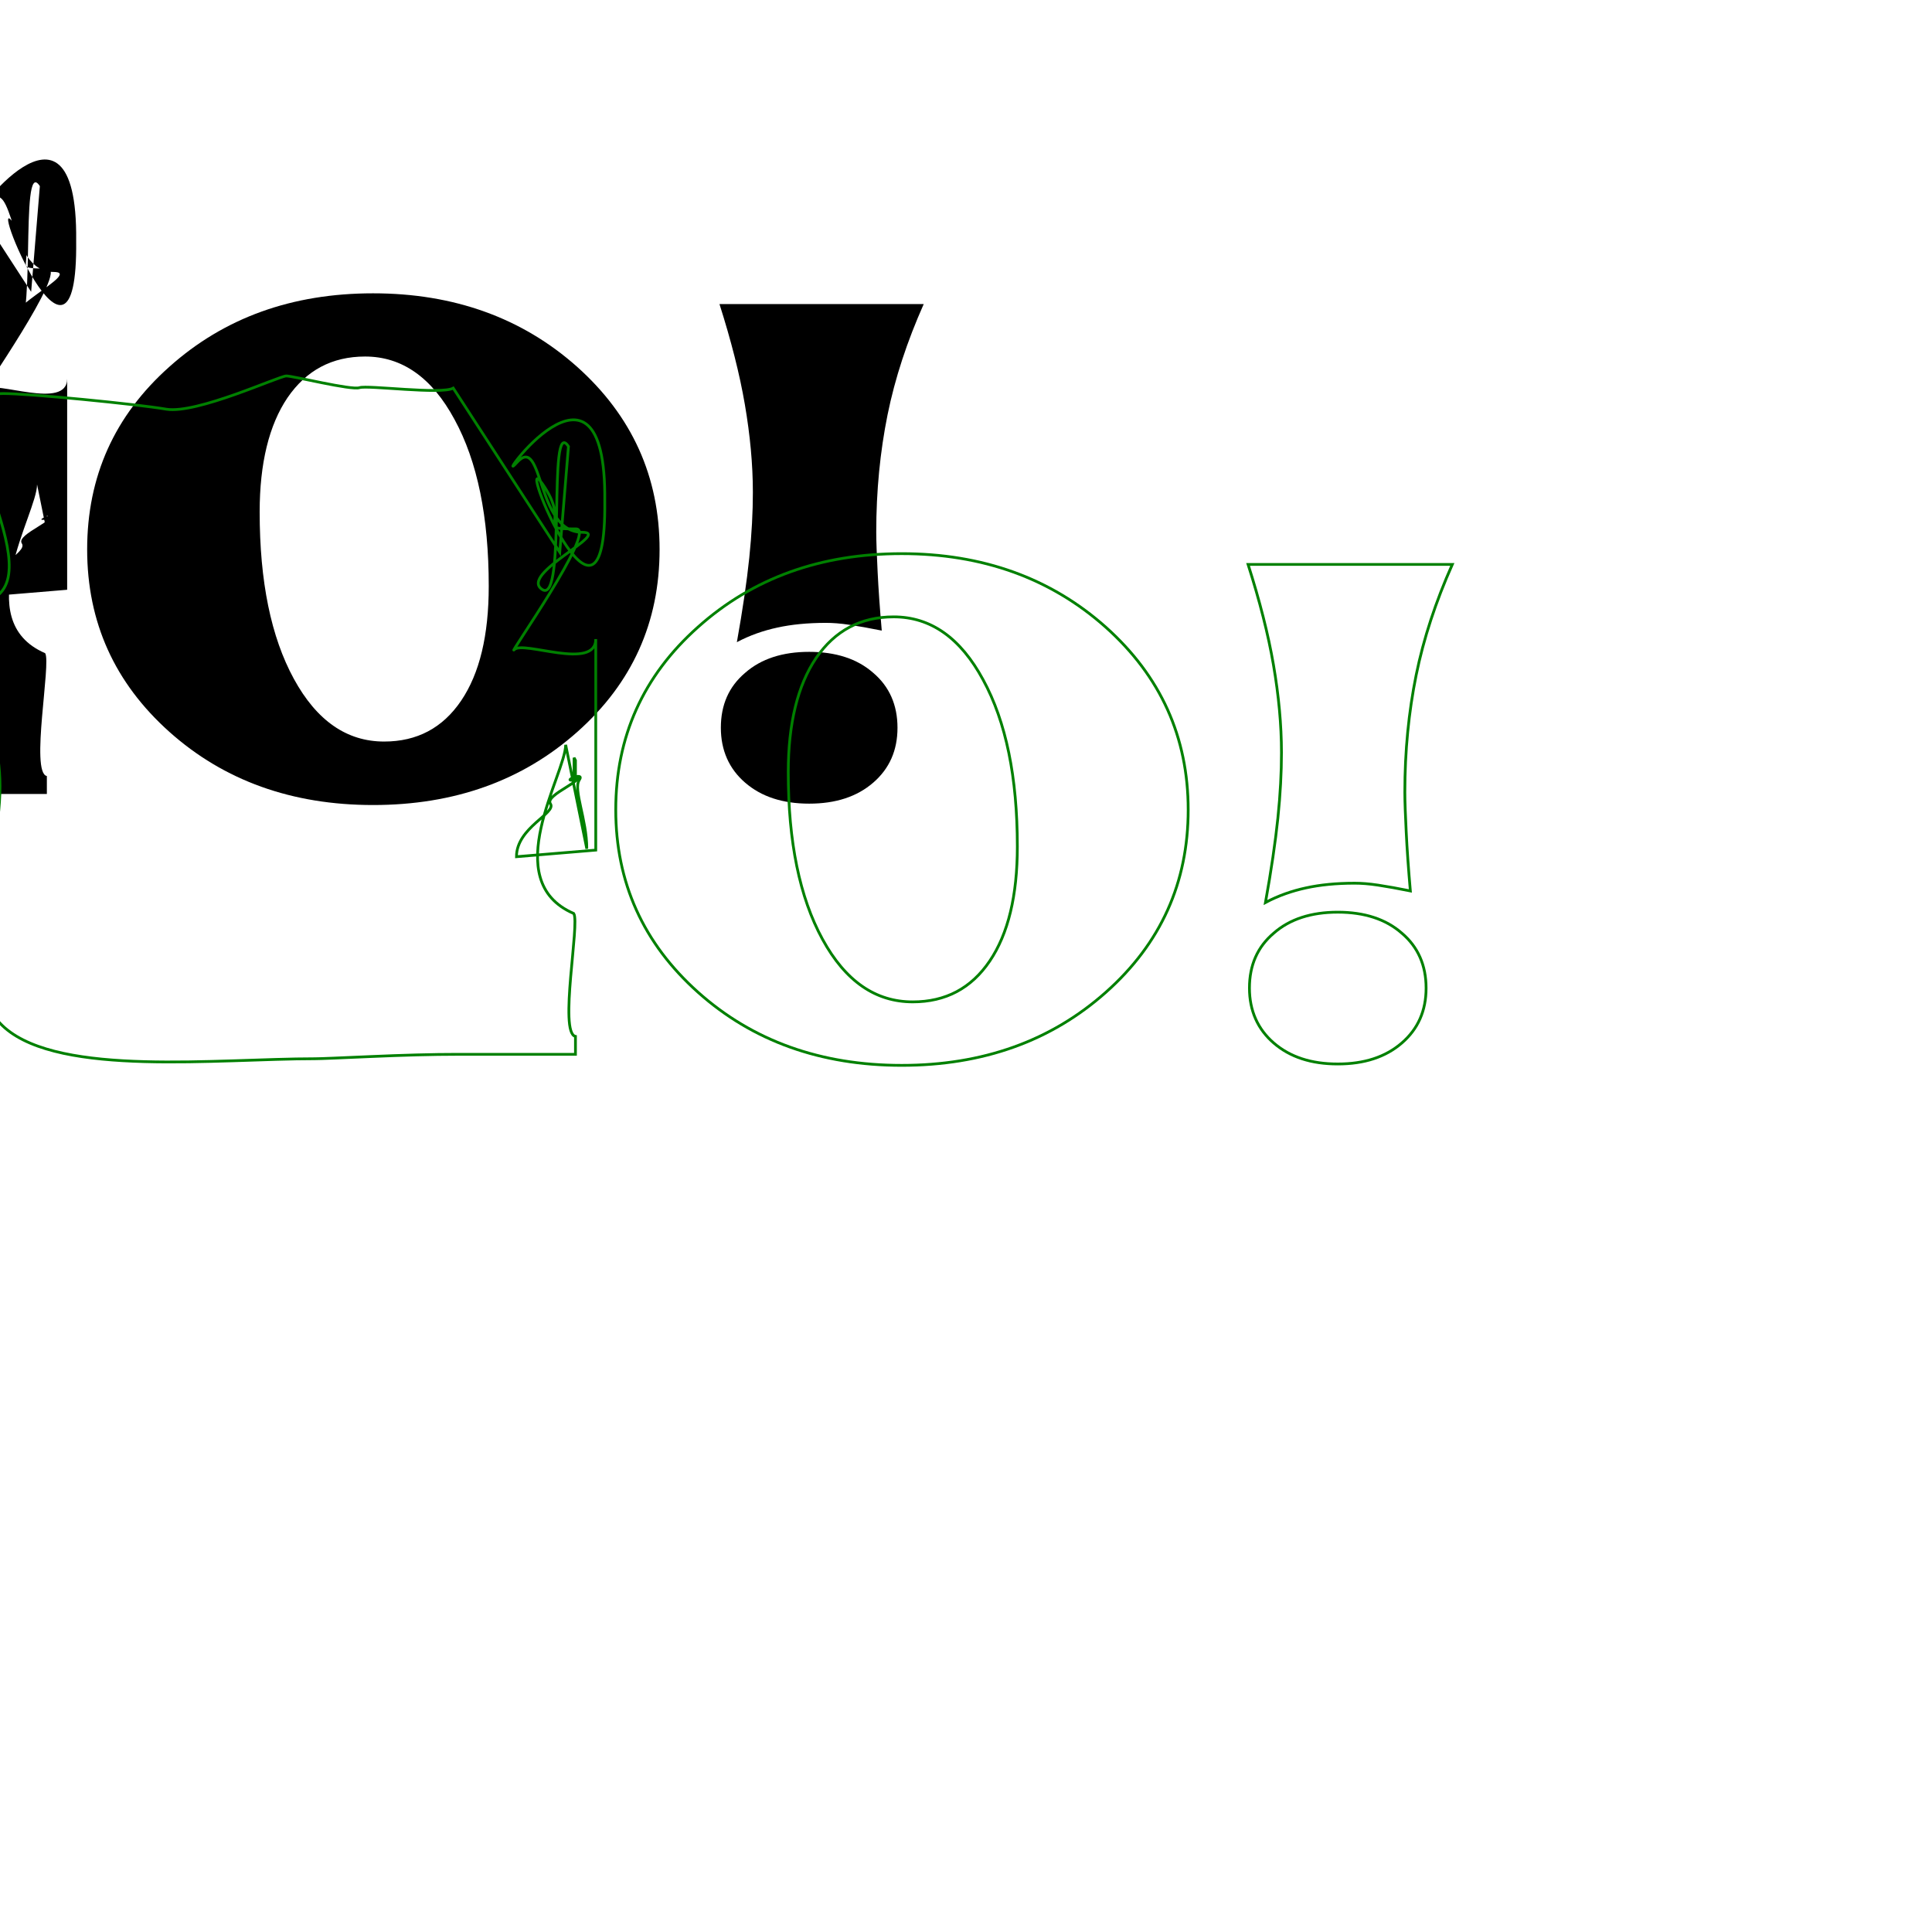
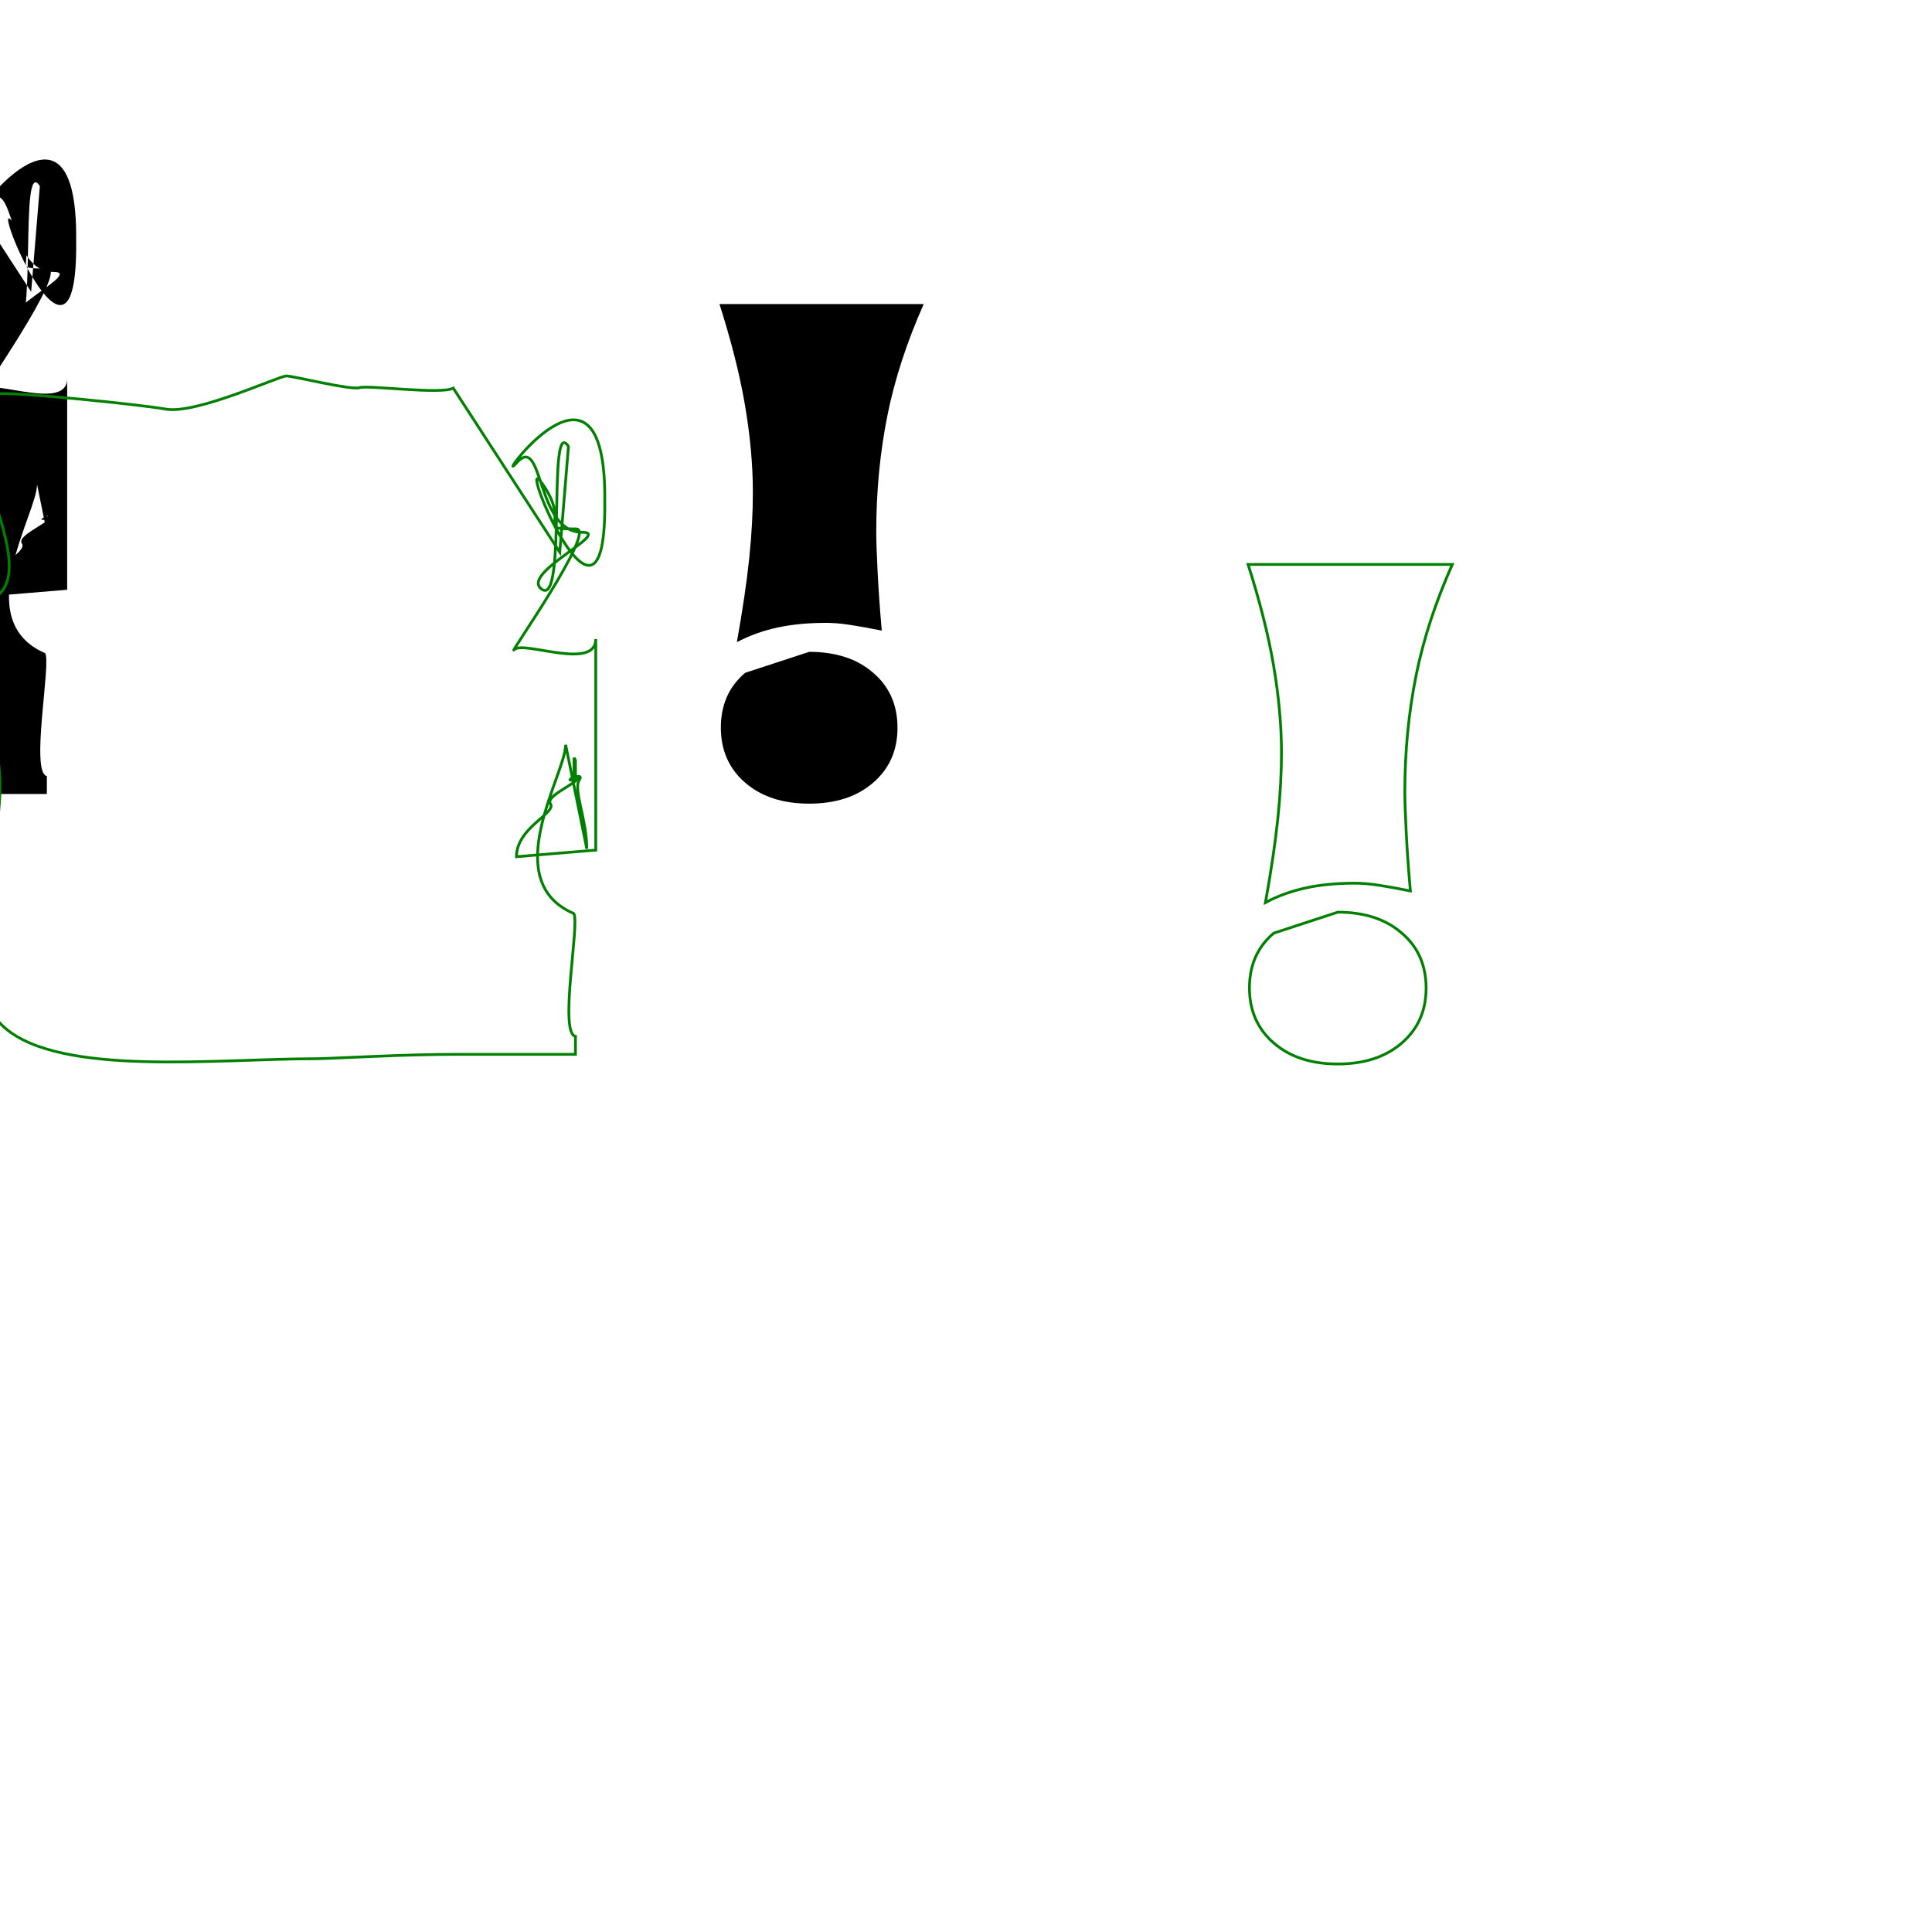
<svg xmlns="http://www.w3.org/2000/svg" xmlns:ns1="http://sodipodi.sourceforge.net/DTD/sodipodi-0.dtd" xmlns:ns2="http://www.inkscape.org/namespaces/inkscape" xmlns:xlink="http://www.w3.org/1999/xlink" width="100%" height="100%" viewBox="0 -200 700 700" id="svg1" ns1:version="0.32" ns2:version="0.40cvs" ns1:docname="flow-go-totext.svg" ns1:docbase="/home/d/ink">
  <defs id="defs35" />
  <ns1:namedview id="base" pagecolor="#ffffff" bordercolor="#666666" borderopacity="1.0" ns2:pageopacity="0.0" ns2:pageshadow="2" ns2:zoom="2.4559706" ns2:cx="9.6272680" ns2:cy="639.09116" ns2:window-width="1268" ns2:window-height="998" ns2:window-x="0" ns2:window-y="0" />
  <title id="title2">Multilingual textflow</title>
  <desc id="desc4">Text flow with Japanese text, and styled spans.</desc>
  <flowRoot id="flowRoot6" ns2:layoutOptions="justification:true;layoutAlgo:simple;" transform="translate(-191.521,-94.324)">
    <flowRegion id="flowRegion7">
      <use xlink:href="#G" id="use8" />
    </flowRegion>
    <flowRegion id="flowRegion9">
      <use xlink:href="#O" id="use10" />
    </flowRegion>
    <flowRegion id="flowRegion11">
      <use xlink:href="#bang" id="use12" />
    </flowRegion>
    <flowDiv font-size="8" id="flowDiv13" style="font-size:8;">
      <flowPara id="flowPara14">
           The paragraph contains <flowSpan fill="red" id="flowSpan16" style="fill:#ff0000;">spans of text styled 
           differently</flowSpan>




 as well as 
           forced <flowLine id="flowLine19" />




line breaks. The text flows from one child of the 're­gion' 
           element to another. This example has three regions, shaped like 
           the letters 'G', 'O' and '!" respectively.
         </flowPara>
      <flowPara fill="#707" id="flowPara21" style="fill:#770077;">The text flow algorithm 
            wraps on spaces if it can
           find them, otherwise it will break in the middle
           of a word. This is needed for Japanese and 
           Chinese text where there are no spaces between 
           words like this:
</flowPara>
      <flowPara fill="green" id="flowPara23" style="fill:#008000;">
            If you need to implement Japanese
          <flowSpan font-style="italic" id="flowSpan25" style="font-style:italic;">kinsoku</flowSpan>




 rules for 
          line breaking, you will have to insert Unicode zero-width-joiner (zwj) 
          characters to  forbid certain line breaks  when generating the text.
        </flowPara>
      <flowPara fill="blue" id="flowPara28" style="fill:#0000ff;">Here is a third paragraph. The text is in blue to 
      show where the second paragraph ends and a third one begins. It will 
      not win any design awards.</flowPara>
    </flowDiv>
  </flowRoot>
  <g fill="none" stroke="green" stroke-width="1" id="g30">
    <path id="G" d="M 187.126,110.4 C 187.126,99.8 201.726,94.615 199.426,91.215 C 197.126,87.815 213.994,82.164 207.994,81.064 L 207.994,74.542 L 208.5,75.5 L 208.5,82.5 C 202.5,83.6 212.185,79.197 209.885,82.597 C 207.585,85.997 212.61,96.827 212.61,107.527 L 204.949,69.855 C 204.949,80.455 180.194,119.056 207.87,130.975 C 210.17,134.275 202.4,174.3 208.5,175.5 L 208.5,182 L 166,182 C 156.5,182 146,182.3 134.5,182.8 C 123,183.3 116.2,183.6 114.1,183.6 C 78.7,183.6 22.172,190.122 1.772,172.422 C -18.528,154.722 1.8675247e-15,115.3 0,84.8 C 1.6164804e-15,58.4 -17.077,30.139 -0.477,15.439 C 16.123,0.739 -28.667,-57.414 1.233,-57.414 C 10.333,-57.414 49.162,-53.641 60.262,-51.741 C 71.362,-49.941 101.144,-63.784 103.744,-63.784 C 106.244,-63.784 127.239,-58.538 130.239,-59.538 C 133.239,-60.538 159.921,-56.972 164.221,-59.372 L 202.807,0.065 L 205.962,-38.239 C 198.262,-50.139 205.384,19.205 196.484,13.605 C 187.684,8.005 222.112,-7.143 210.912,-7.143 C 194.112,-7.143 196.971,-43.119 187.271,-32.419 C 177.571,-21.619 219.796,-81.73 219.119,-18.439 C 219.796,43.734 185.852,-39.966 196.552,-24.666 C 207.252,-9.366 193.439,-8.369 208.739,-8.369 C 216.539,-8.369 183.256,38.769 186.356,35.369 C 189.456,31.969 215.854,43.142 215.854,31.542 L 215.854,108.006 L 187.126,110.4 z " ns1:nodetypes="ccccccccccccccccccccccccccccccccccc" />
-     <path id="O" d="M223.1,93.4c0-26.4,9.9-48.5,29.8-66.2c19.9-17.8,44.5-26.6,73.8-26.6c29.3,0,54,8.9,73.9,26.6     c19.9,17.8,29.9,39.8,29.9,66.2c0,26.4-9.9,48.4-29.8,66.1s-44.6,26.5-74,26.5c-29.3,0-54-8.8-73.8-26.5S223.1,119.8,223.1,93.4z      M323.8,23.5c-12,0-21.3,5-28.1,14.9c-6.7,9.9-10.1,23.8-10.1,41.4c0,25.2,4.1,45.3,12.4,60.5s19.2,22.7,32.7,22.7     c11.9,0,21.2-4.9,27.9-14.8c6.7-9.9,10-23.7,10-41.5c0-25.1-4.1-45.2-12.4-60.4C348,31.1,337.2,23.5,323.8,23.5z" />
-     <path id="bang" d="M458.5,127c2.1-11.7,3.6-21.9,4.5-30.6c0.9-8.7,1.3-16.6,1.3-23.7c0-10.1-1-20.7-2.9-31.8s-5-23.2-9.2-36.4h74     c-6,13.5-10.4,26.8-13.1,40.1C510.4,58,509,72.1,509,87.1c0,3.4,0.2,8.2,0.5,14.4s0.8,13.3,1.5,21.3c-4.5-0.9-8.4-1.6-11.7-2.1     s-6.1-0.7-8.5-0.7c-6.7,0-12.6,0.6-17.6,1.7C468.1,122.8,463.2,124.5,458.5,127z M484.7,130.5c9.6,0,17.4,2.5,23.2,7.6     c5.9,5,8.8,11.7,8.8,19.9c0,8.2-2.9,14.8-8.8,19.9c-5.9,5.1-13.6,7.6-23.2,7.6s-17.3-2.5-23.2-7.6c-5.8-5-8.8-11.7-8.8-19.9     c0-8.3,2.9-14.9,8.8-19.9C467.3,133,475.1,130.5,484.7,130.5z" />
+     <path id="bang" d="M458.5,127c2.1-11.7,3.6-21.9,4.5-30.6c0.9-8.7,1.3-16.6,1.3-23.7c0-10.1-1-20.7-2.9-31.8s-5-23.2-9.2-36.4h74     c-6,13.5-10.4,26.8-13.1,40.1C510.4,58,509,72.1,509,87.1c0,3.4,0.2,8.2,0.5,14.4s0.8,13.3,1.5,21.3c-4.5-0.9-8.4-1.6-11.7-2.1     s-6.1-0.7-8.5-0.7c-6.7,0-12.6,0.6-17.6,1.7C468.1,122.8,463.2,124.5,458.5,127z M484.7,130.5c9.6,0,17.4,2.5,23.2,7.6     c5.9,5,8.8,11.7,8.8,19.9c0,8.2-2.9,14.8-8.8,19.9c-5.9,5.1-13.6,7.6-23.2,7.6s-17.3-2.5-23.2-7.6c-5.8-5-8.8-11.7-8.8-19.9     c0-8.3,2.9-14.9,8.8-19.9z" />
  </g>
</svg>